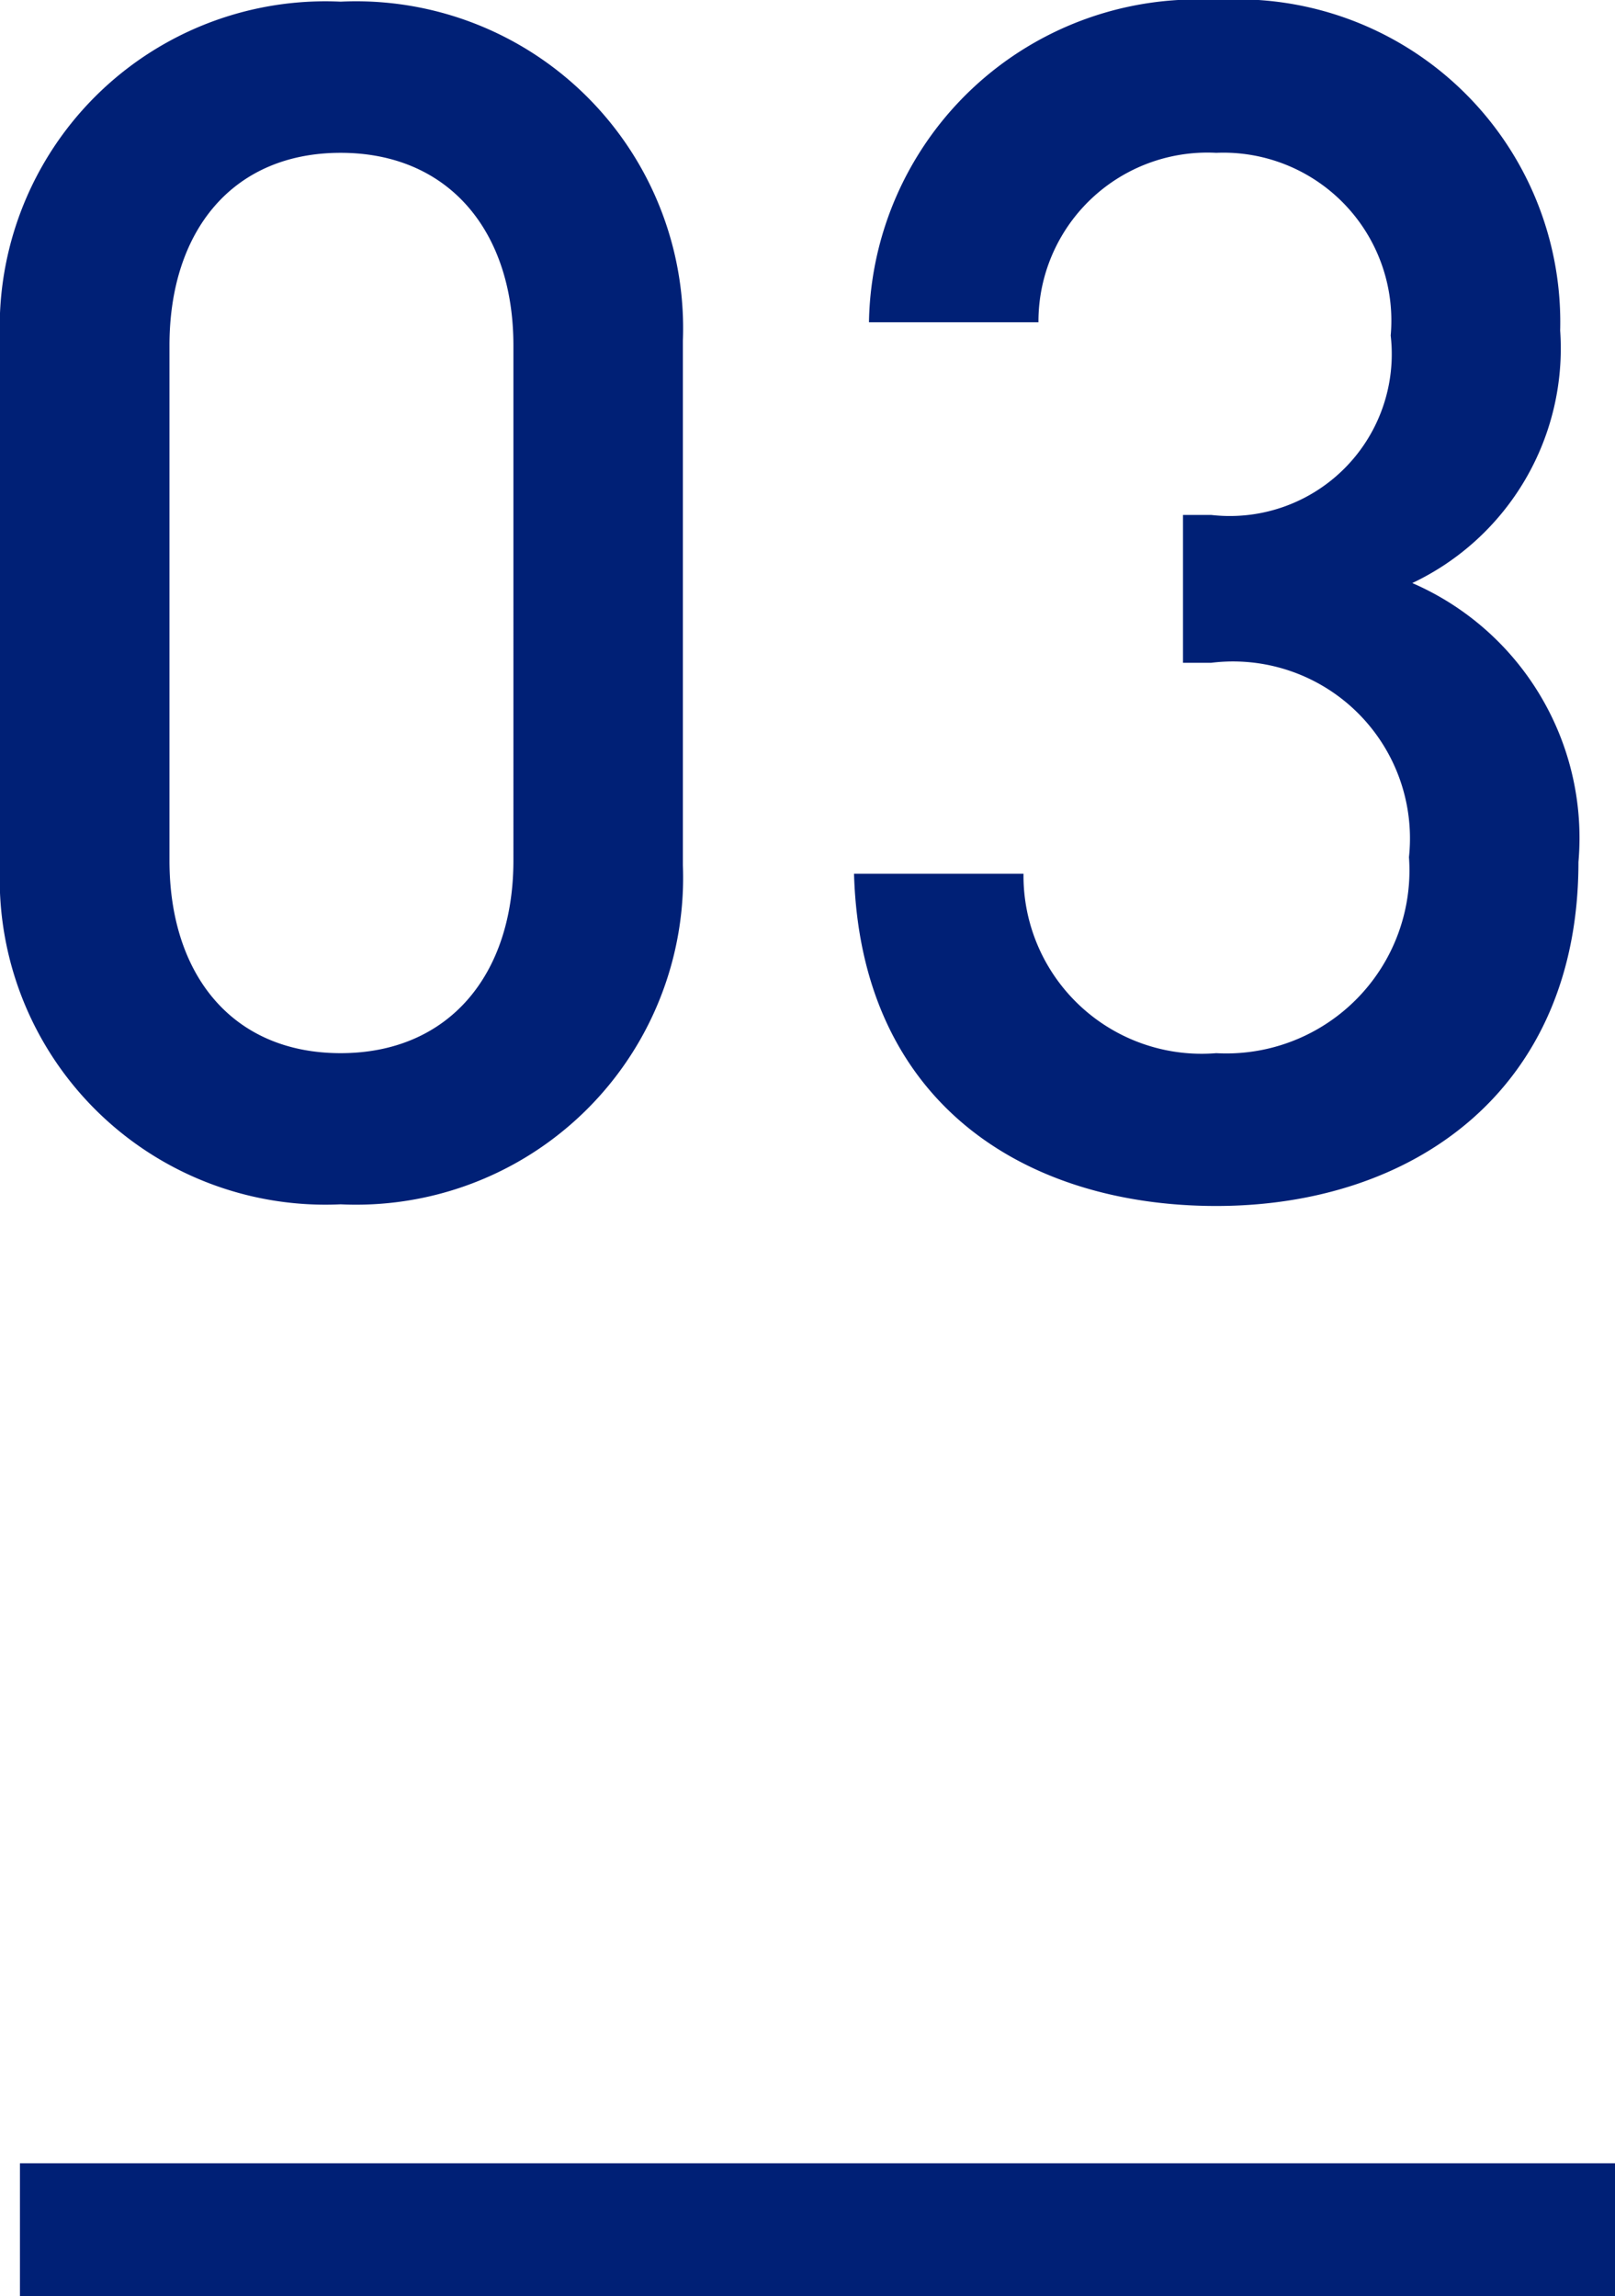
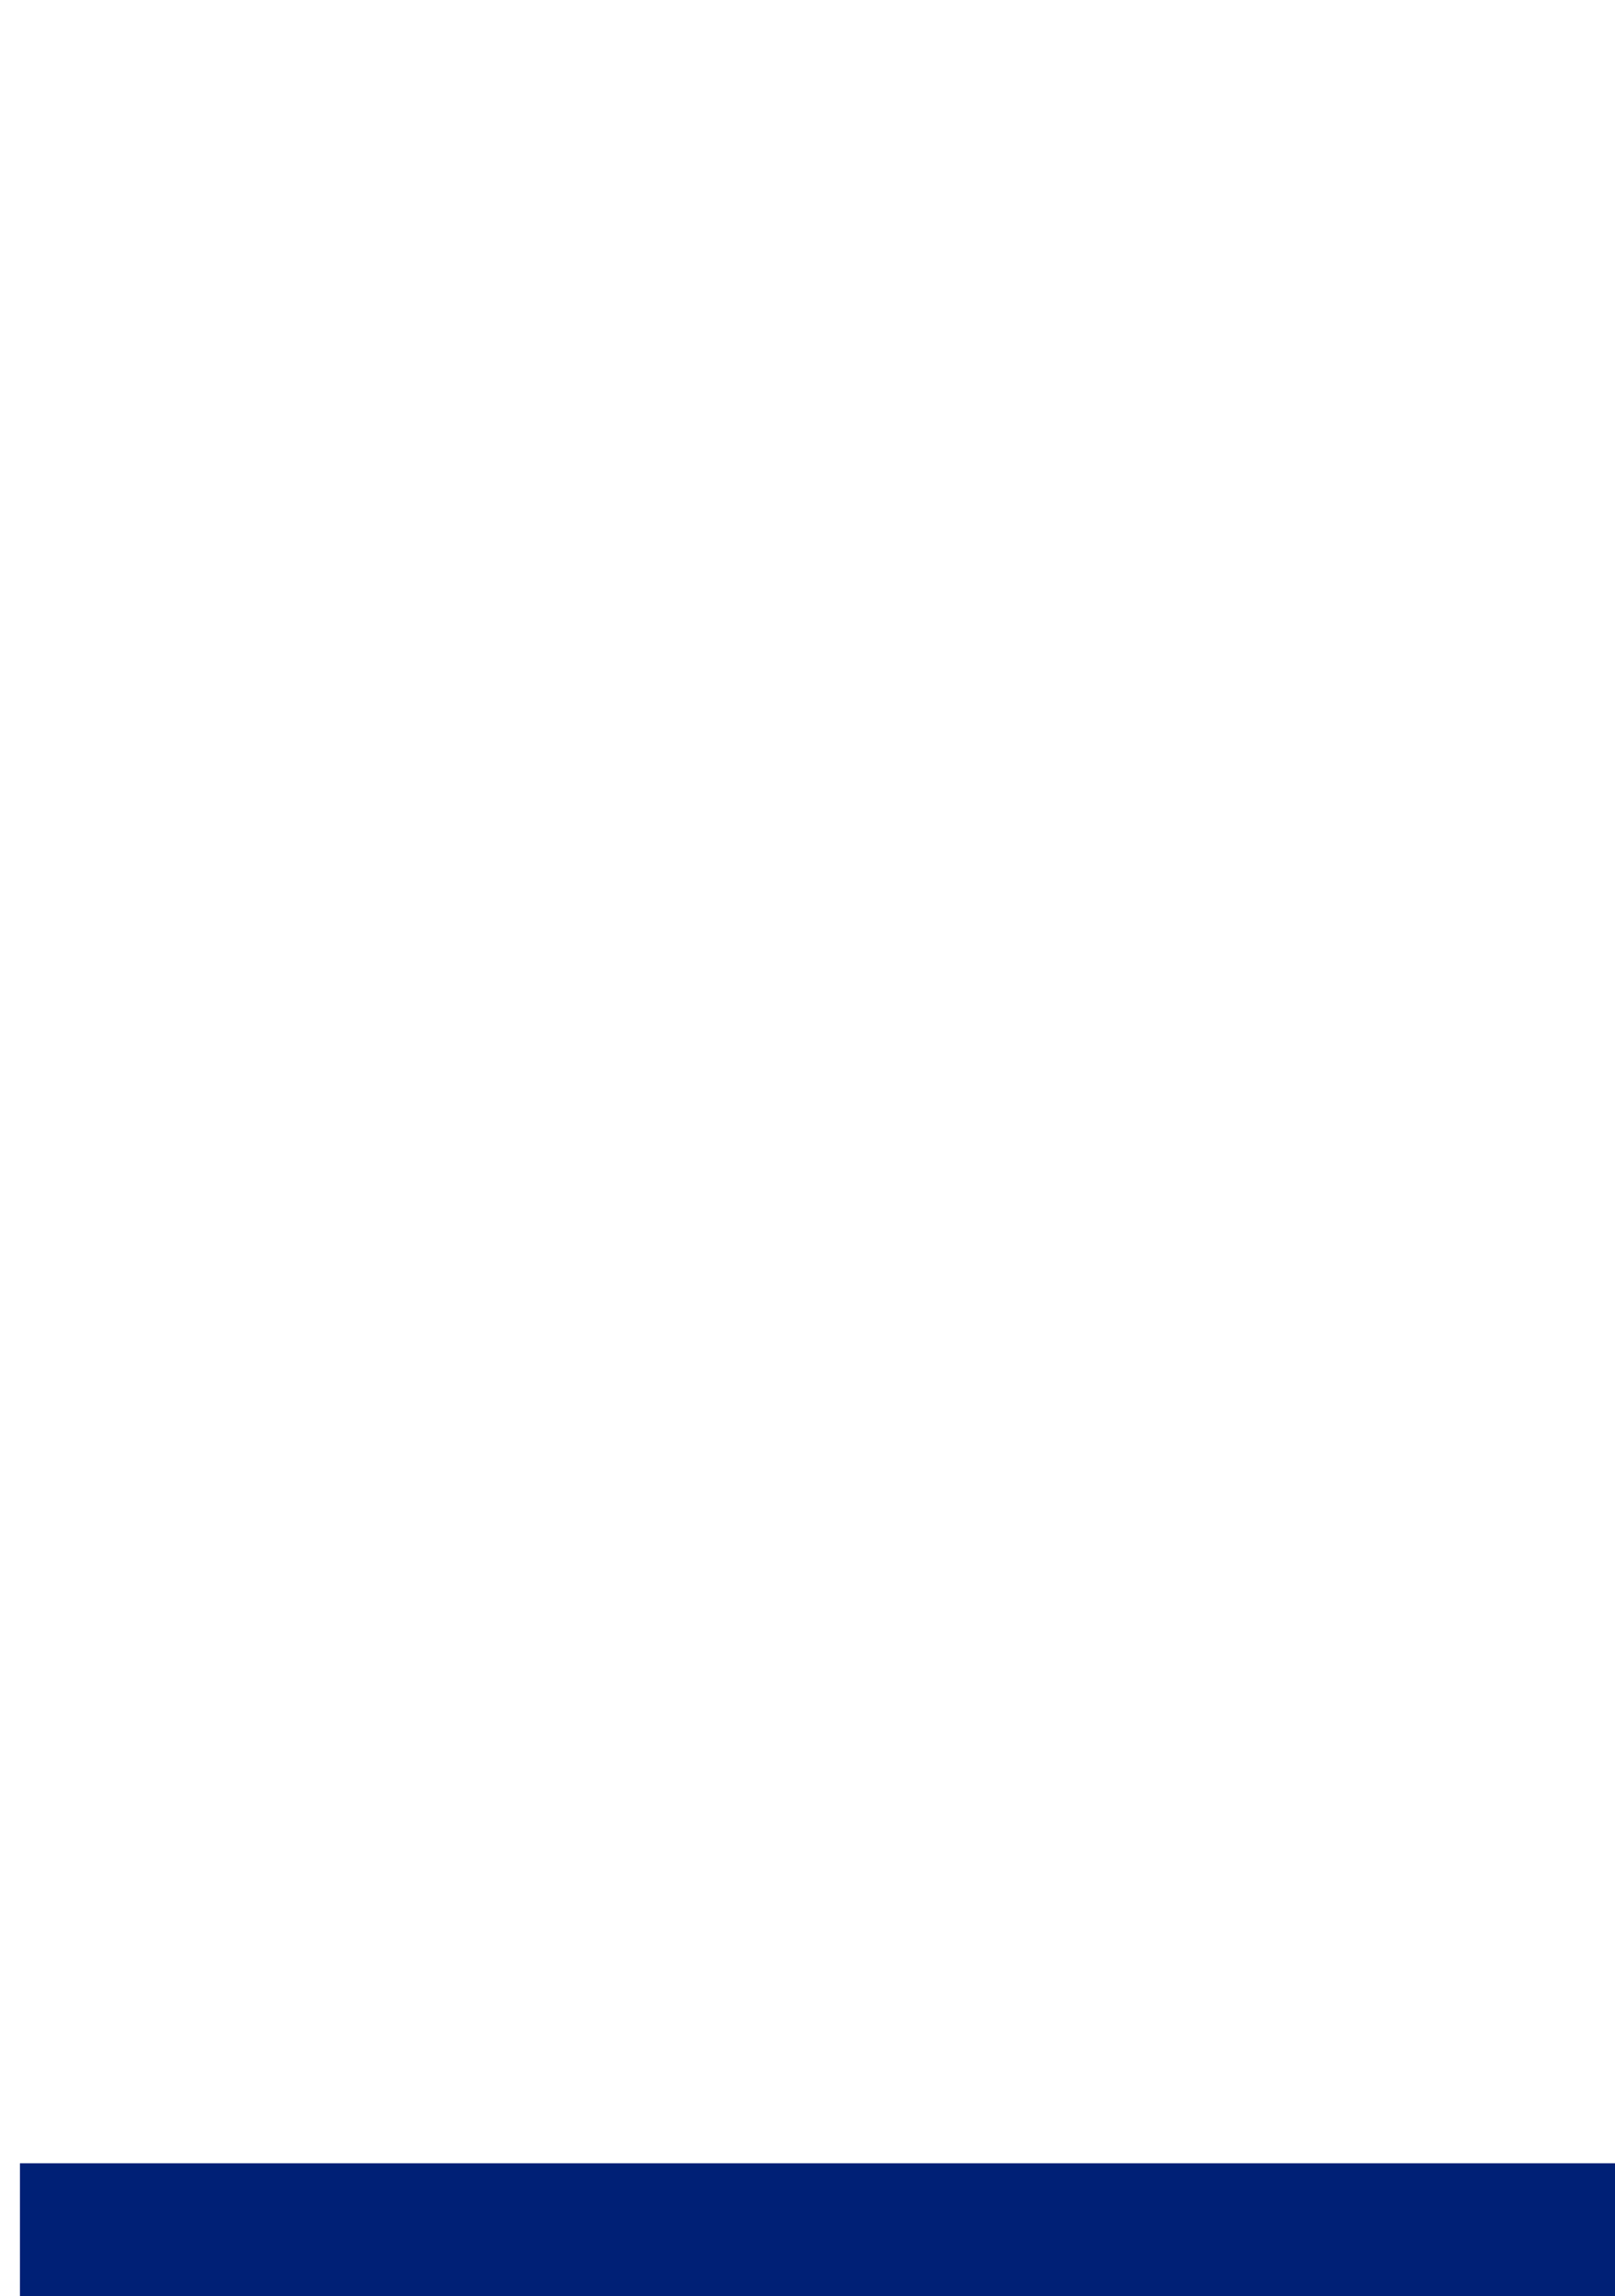
<svg xmlns="http://www.w3.org/2000/svg" width="24.3" height="34.557" viewBox="0 0 24.3 34.557">
  <g id="no3" transform="translate(-1063.2 -2553.443)">
-     <path id="パス_987" data-name="パス 987" d="M-1.525-4.95v-7.9a4.92,4.92,0,0,0-5.15-5.1,4.9,4.9,0,0,0-5.125,5.1v7.9A4.9,4.9,0,0,0-6.675.15,4.92,4.92,0,0,0-1.525-4.95Zm-2.55-.075c0,1.725-.975,2.9-2.6,2.9S-9.25-3.3-9.25-5.025v-7.75c0-1.725.95-2.9,2.575-2.9s2.6,1.175,2.6,2.9ZM11.95-5a4.181,4.181,0,0,0-2.5-4.2A3.907,3.907,0,0,0,11.675-13,4.859,4.859,0,0,0,6.5-17.975a4.939,4.939,0,0,0-5.225,4.85h2.55A2.542,2.542,0,0,1,6.5-15.675a2.527,2.527,0,0,1,2.625,2.75,2.437,2.437,0,0,1-2.7,2.7H6V-8h.425A2.663,2.663,0,0,1,9.4-5.075a2.755,2.755,0,0,1-2.9,2.95,2.68,2.68,0,0,1-2.9-2.7H1.05c.1,3.475,2.6,5,5.45,5C9.475.175,11.95-1.575,11.95-5Z" transform="translate(1075 2571.418)" fill="#002076" />
    <path id="パス_988" data-name="パス 988" d="M0,0H24" transform="translate(1063.5 2587)" fill="none" stroke="#002076" stroke-width="2" />
  </g>
</svg>